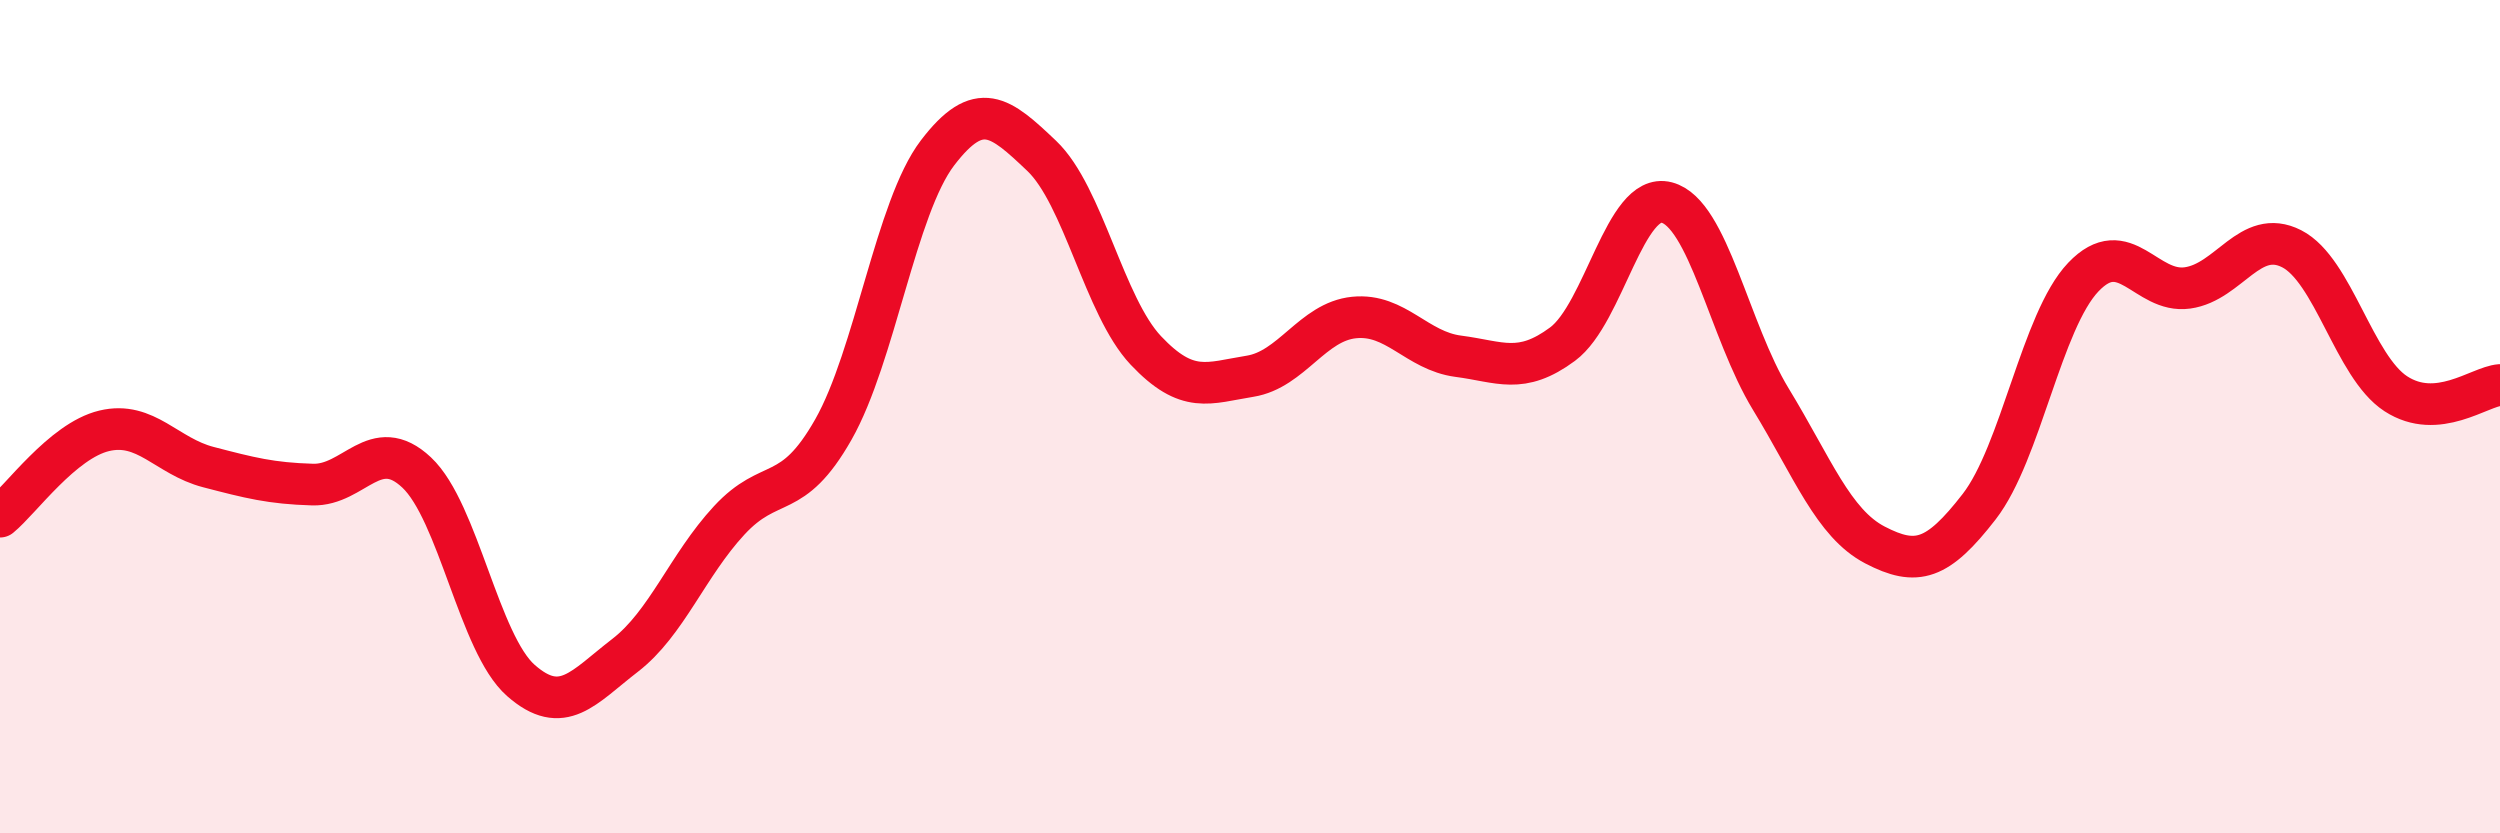
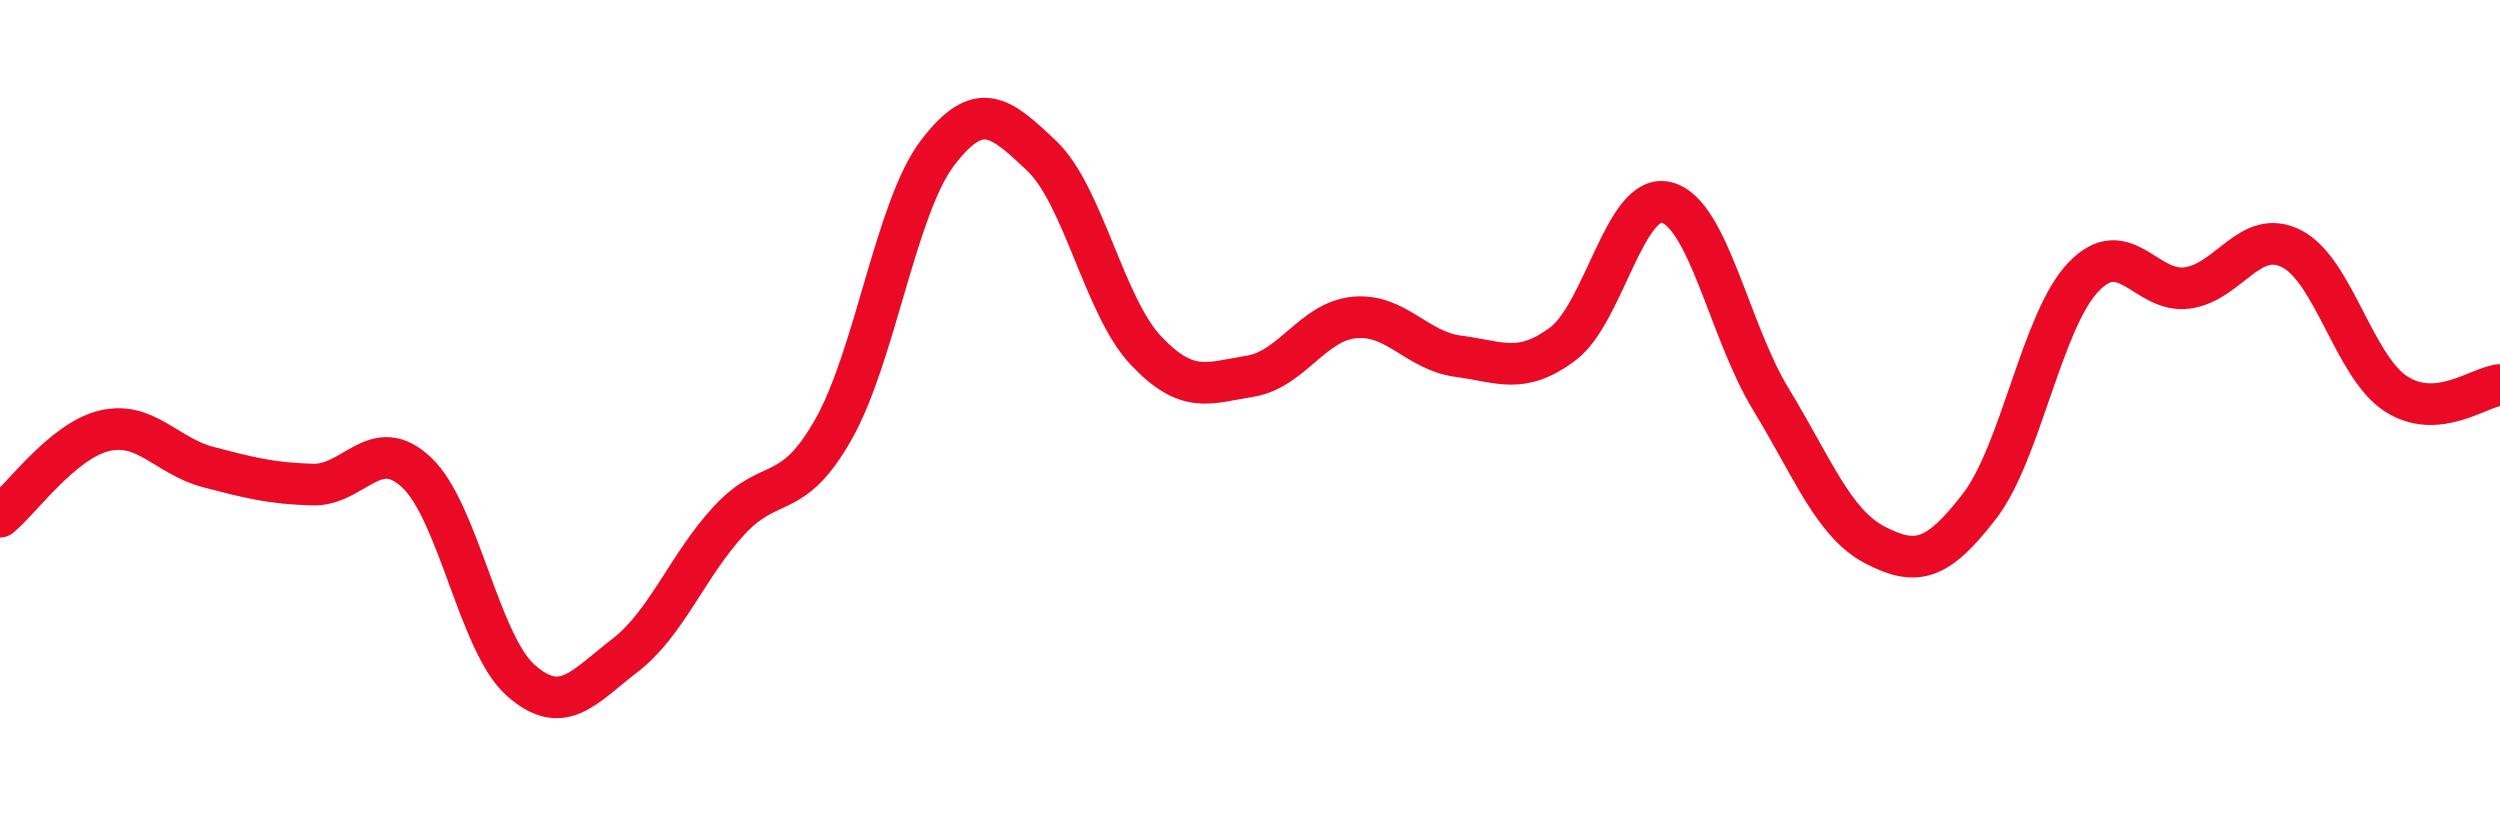
<svg xmlns="http://www.w3.org/2000/svg" width="60" height="20" viewBox="0 0 60 20">
-   <path d="M 0,12.4 C 0.5,11.99 1.5,10.58 2.5,10.34 C 3.5,10.1 4,10.95 5,11.21 C 6,11.47 6.5,11.6 7.5,11.63 C 8.5,11.66 9,10.4 10,11.34 C 11,12.28 11.5,15.45 12.5,16.33 C 13.5,17.21 14,16.5 15,15.73 C 16,14.96 16.5,13.57 17.5,12.49 C 18.5,11.41 19,12.07 20,10.31 C 21,8.55 21.5,4.98 22.5,3.67 C 23.5,2.36 24,2.79 25,3.74 C 26,4.69 26.5,7.35 27.5,8.41 C 28.5,9.47 29,9.19 30,9.03 C 31,8.87 31.5,7.72 32.5,7.62 C 33.5,7.52 34,8.42 35,8.55 C 36,8.68 36.5,9 37.5,8.26 C 38.5,7.52 39,4.6 40,4.86 C 41,5.12 41.5,7.94 42.5,9.58 C 43.5,11.22 44,12.56 45,13.08 C 46,13.6 46.5,13.45 47.5,12.16 C 48.5,10.87 49,7.7 50,6.65 C 51,5.6 51.5,7.05 52.5,6.91 C 53.5,6.77 54,5.46 55,5.97 C 56,6.48 56.5,8.8 57.5,9.45 C 58.5,10.1 59.5,9.28 60,9.24L60 20L0 20Z" fill="#EB0A25" opacity="0.1" stroke-linecap="round" stroke-linejoin="round" />
  <path d="M 0,12.4 C 0.5,11.99 1.5,10.58 2.5,10.34 C 3.5,10.1 4,10.95 5,11.21 C 6,11.47 6.5,11.6 7.5,11.63 C 8.5,11.66 9,10.4 10,11.34 C 11,12.28 11.5,15.45 12.5,16.33 C 13.5,17.21 14,16.5 15,15.73 C 16,14.96 16.5,13.57 17.5,12.49 C 18.5,11.41 19,12.07 20,10.31 C 21,8.55 21.5,4.98 22.5,3.67 C 23.5,2.36 24,2.79 25,3.74 C 26,4.69 26.5,7.35 27.5,8.41 C 28.5,9.47 29,9.19 30,9.03 C 31,8.87 31.5,7.72 32.5,7.62 C 33.5,7.52 34,8.42 35,8.55 C 36,8.68 36.5,9 37.5,8.26 C 38.5,7.52 39,4.6 40,4.86 C 41,5.12 41.5,7.94 42.5,9.58 C 43.5,11.22 44,12.56 45,13.08 C 46,13.6 46.5,13.45 47.5,12.16 C 48.5,10.87 49,7.7 50,6.65 C 51,5.6 51.5,7.05 52.5,6.91 C 53.5,6.77 54,5.46 55,5.97 C 56,6.48 56.5,8.8 57.5,9.45 C 58.5,10.1 59.5,9.28 60,9.24" stroke="#EB0A25" stroke-width="1" fill="none" stroke-linecap="round" stroke-linejoin="round" />
</svg>